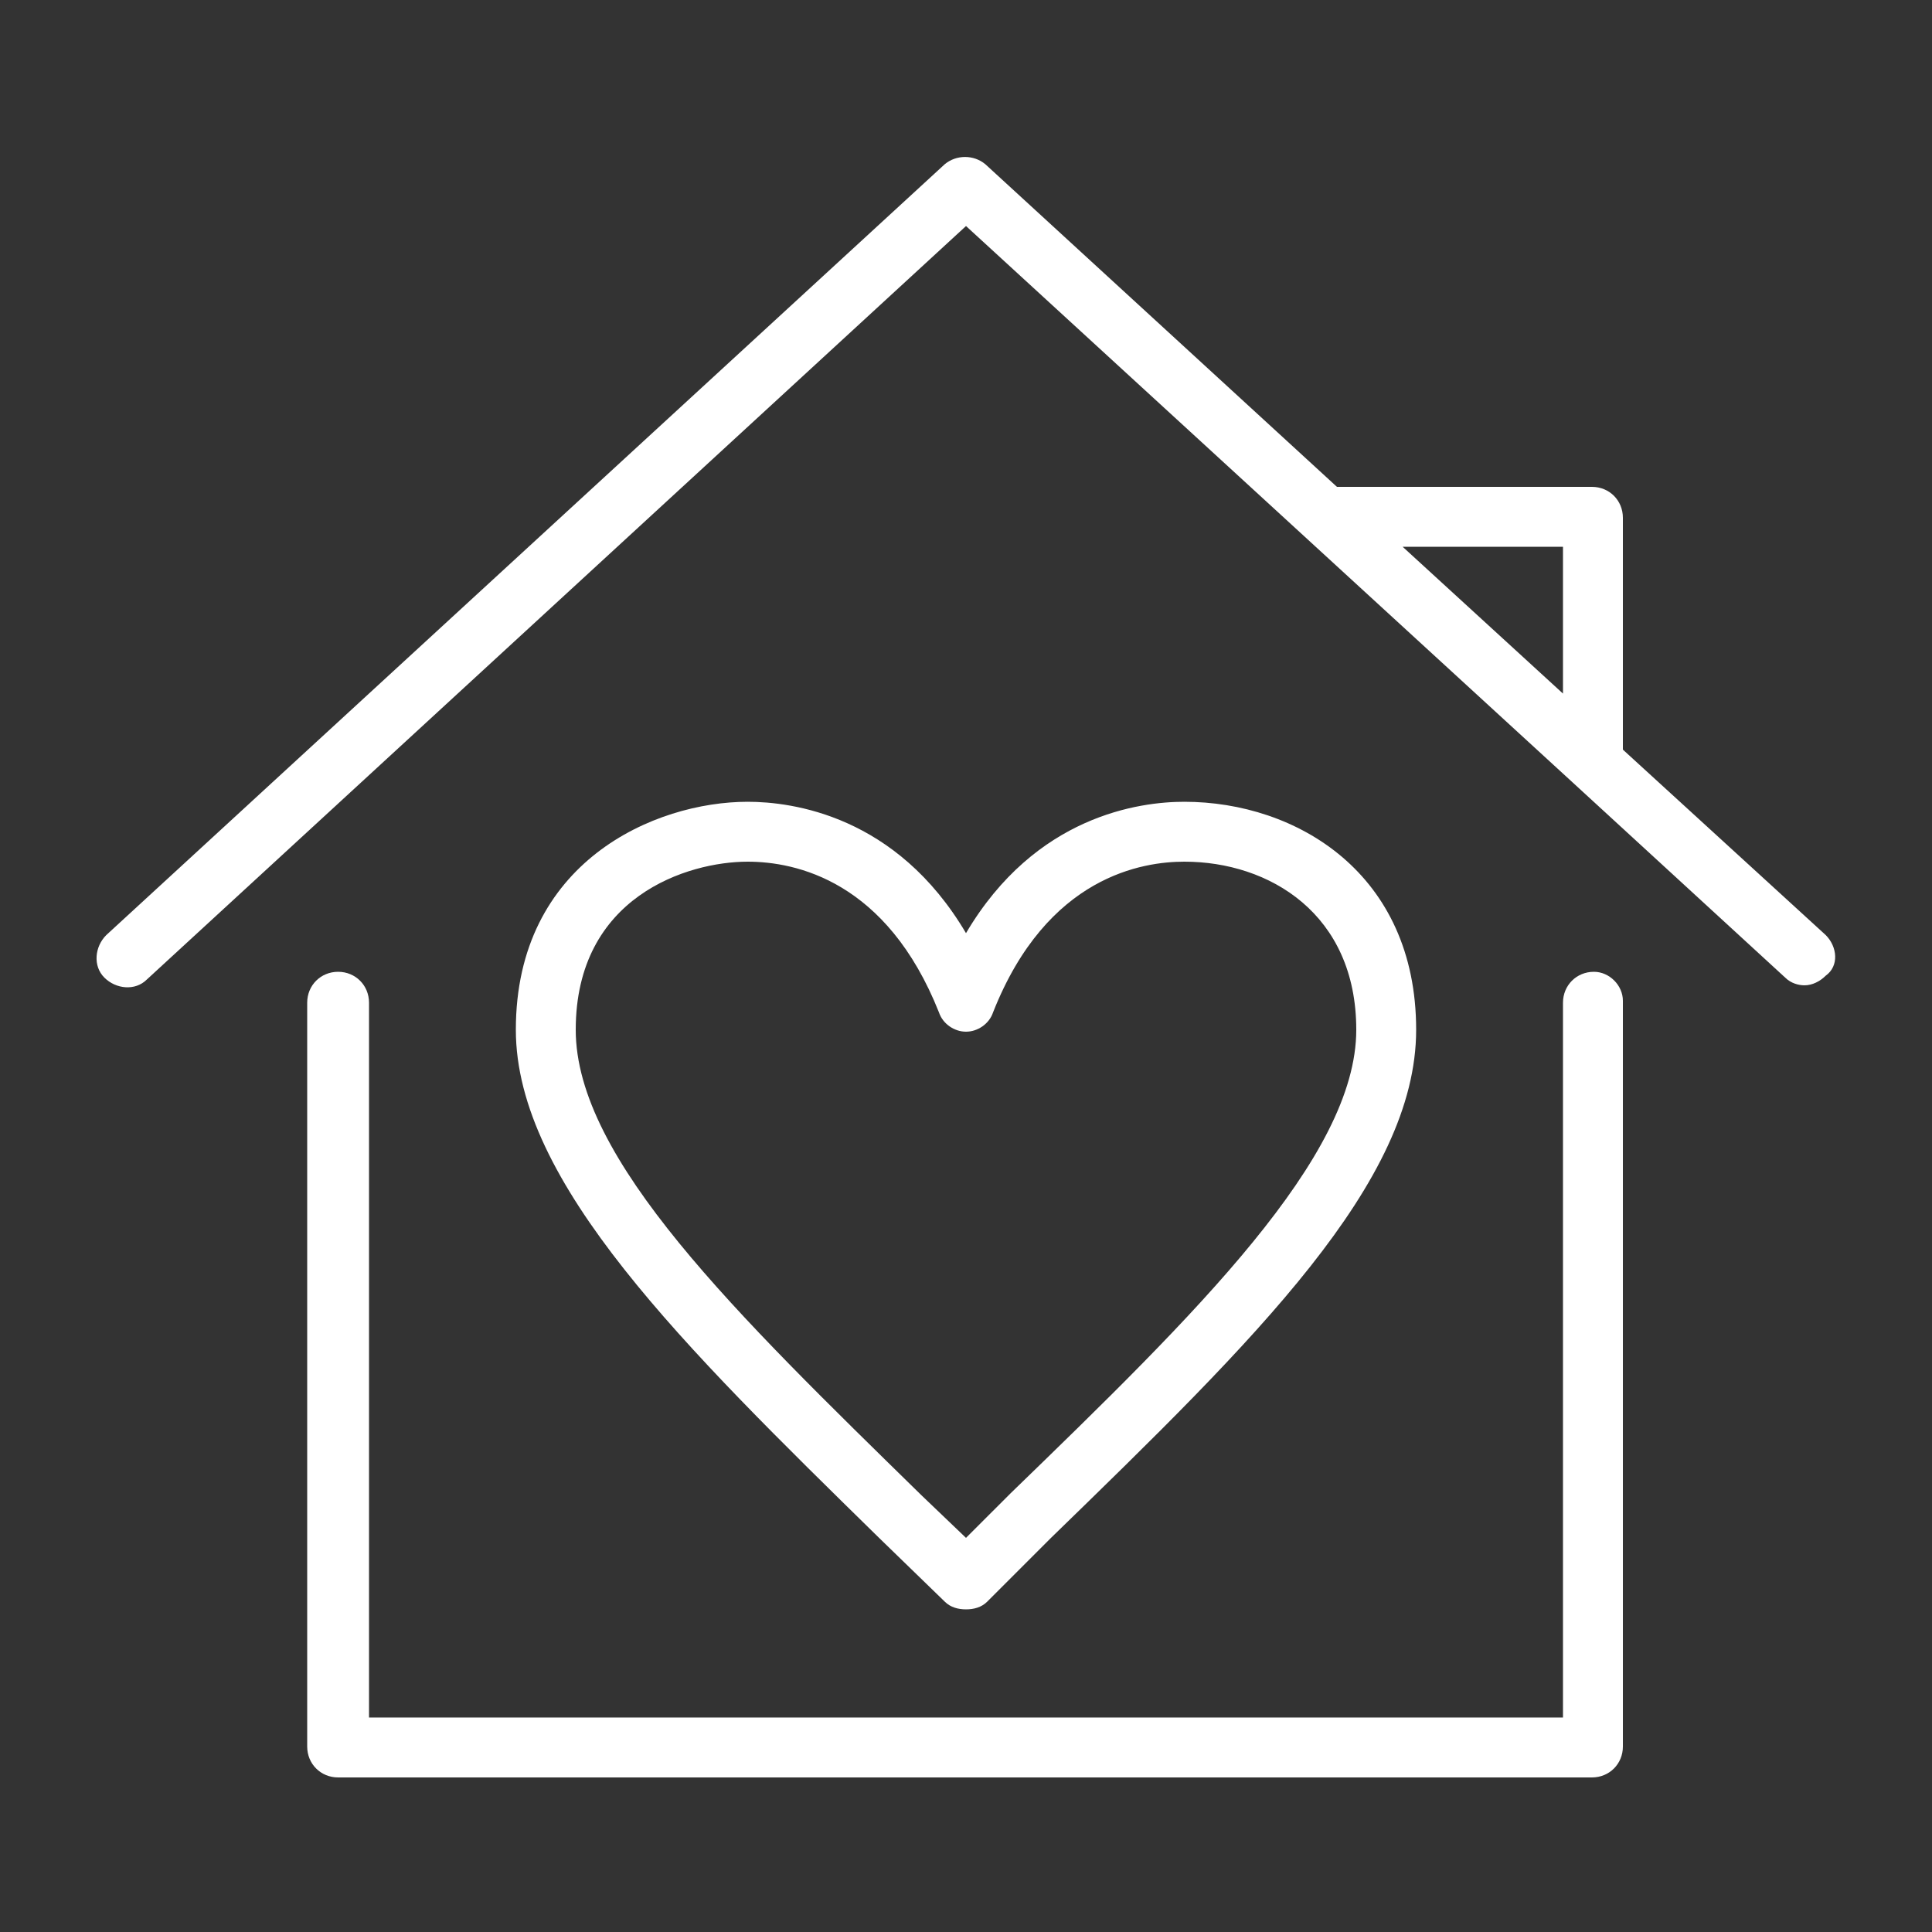
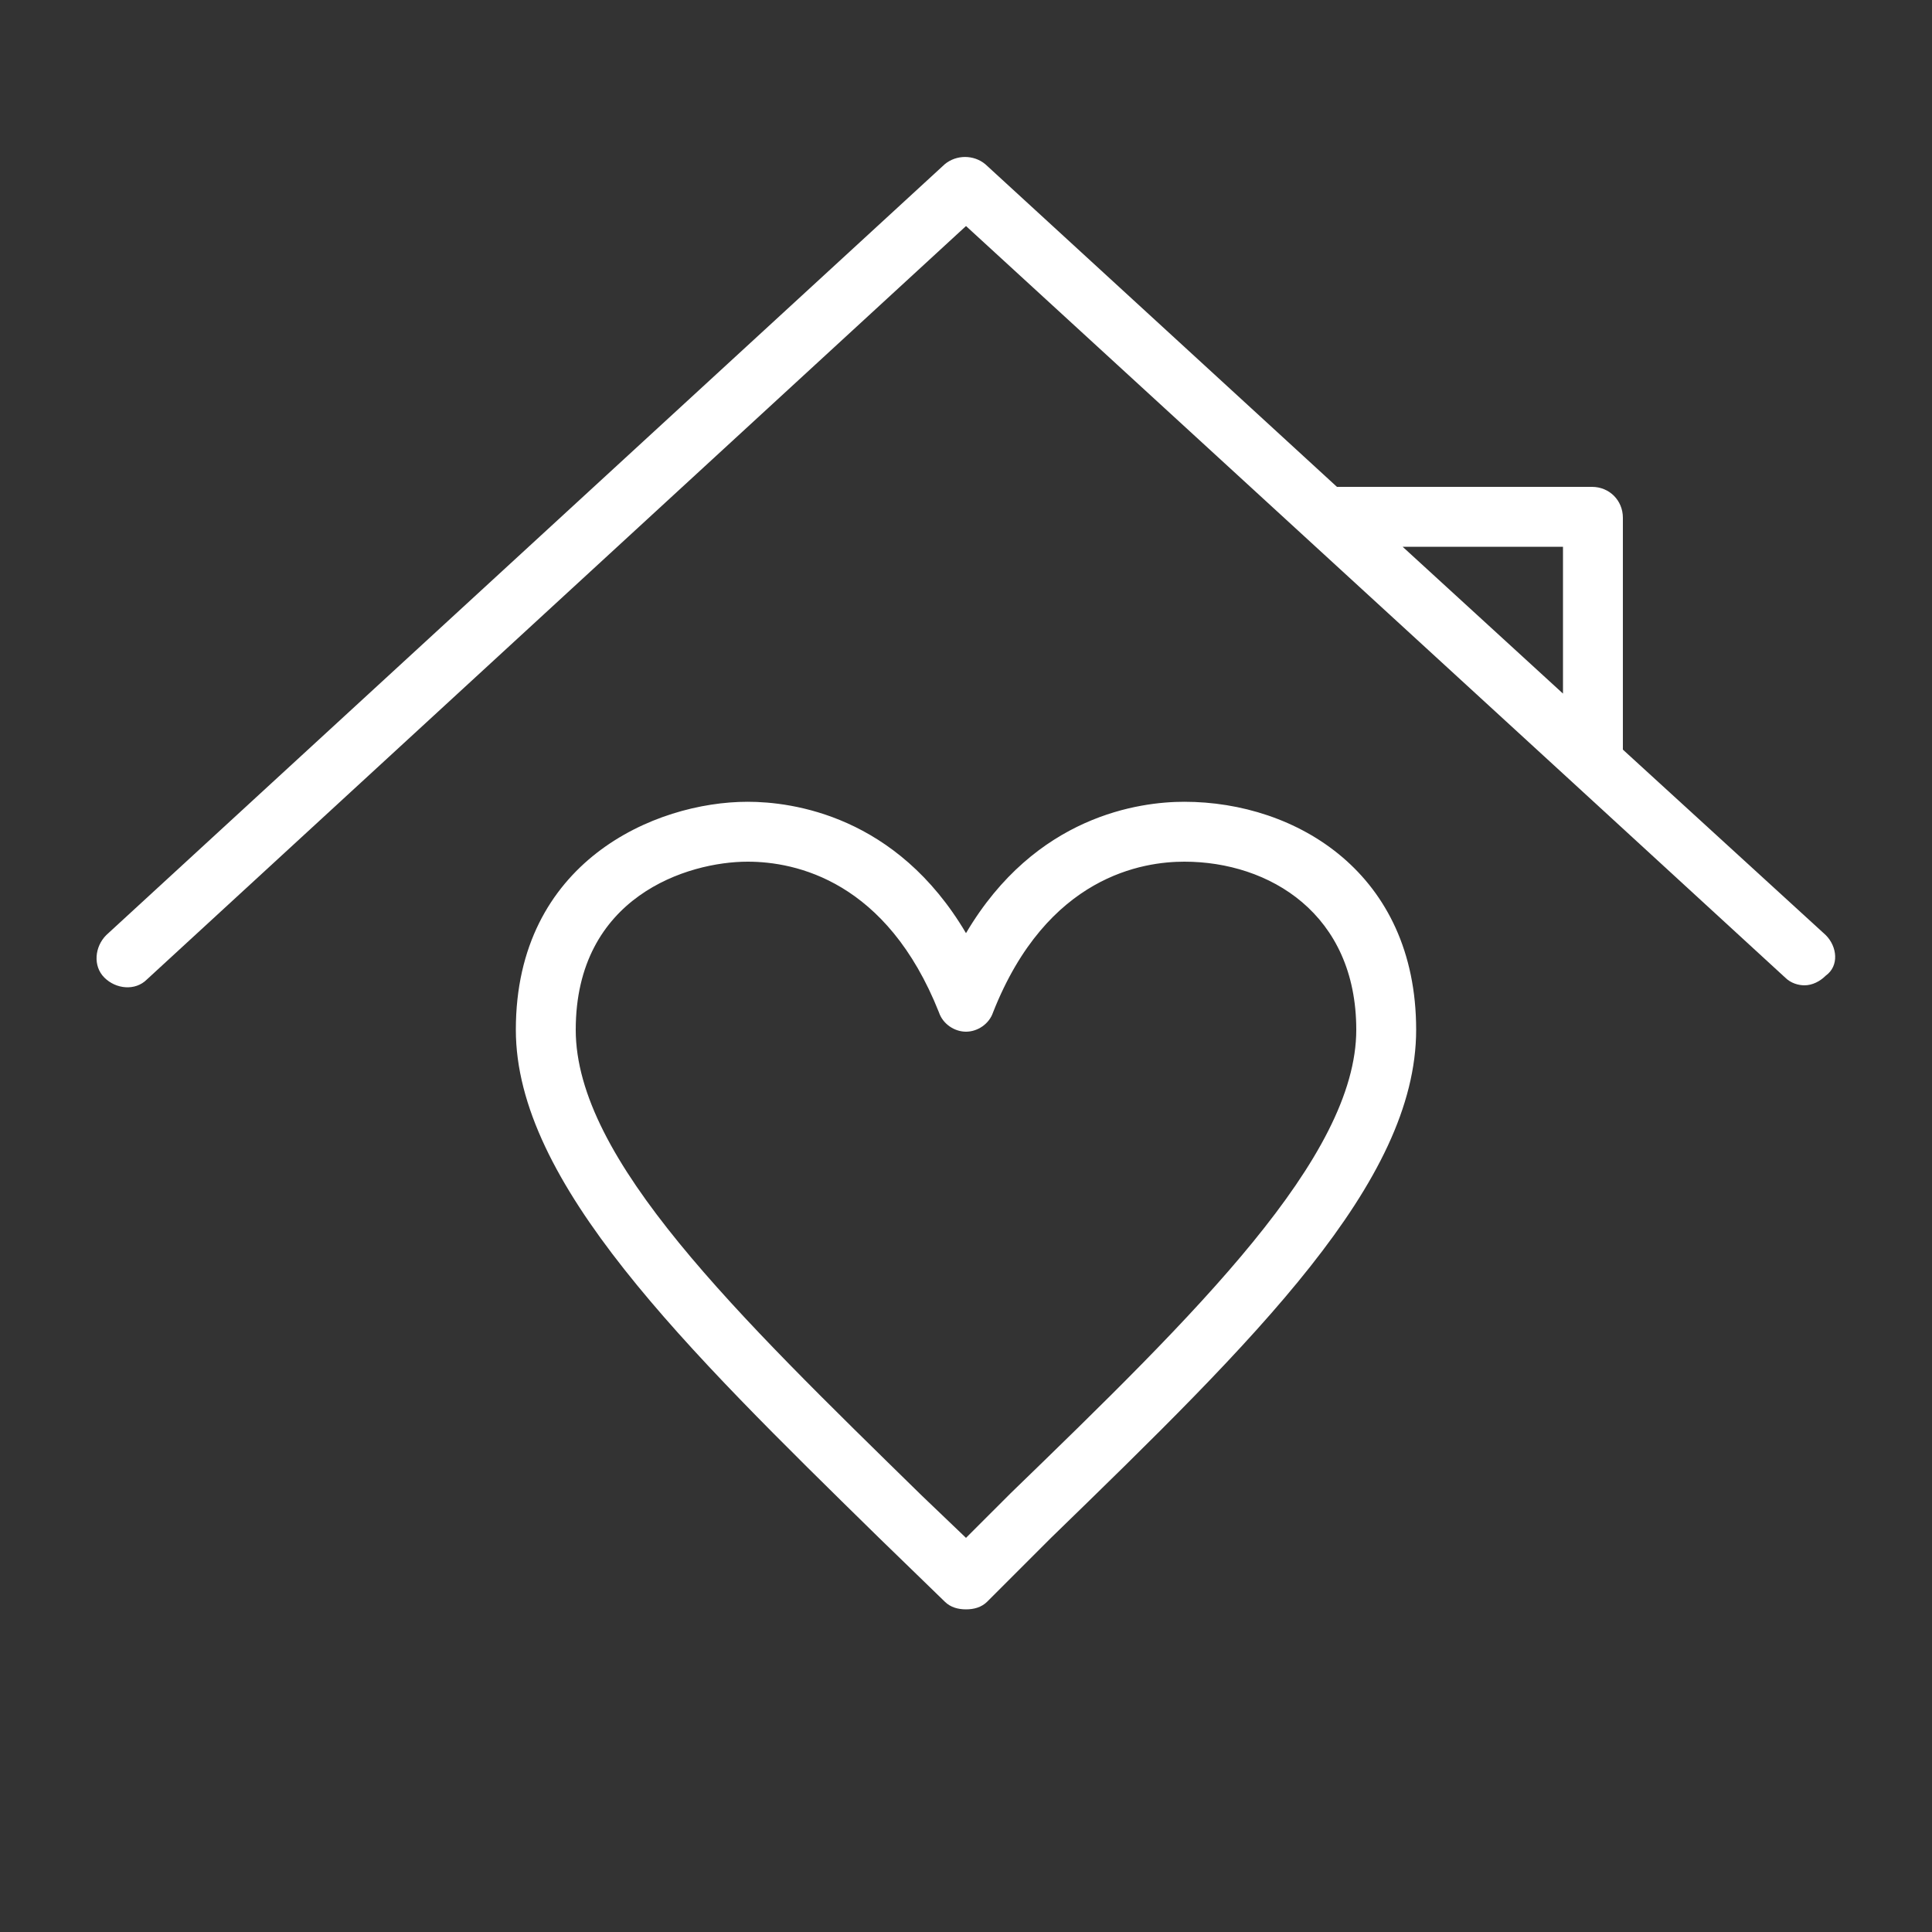
<svg xmlns="http://www.w3.org/2000/svg" width="1200pt" height="1200pt" version="1.1" viewBox="0 0 1200 1200">
  <rect x="0" y="0" width="1200" height="1200" fill="#333333" stroke="none" />
  <g fill="#fff">
-     <path d="m990 603.6c-10.801 0-19.199 8.398-19.199 19.199v444h-741.6v-444c0-10.801-8.398-19.199-19.199-19.199s-19.199 8.398-19.199 19.199v462c0 10.801 8.398 19.199 19.199 19.199h778.8c10.801 0 19.199-8.398 19.199-19.199v-463.2c0-9.602-8.398-18-18-18z" />
    <path d="m1134 580.8-126-115.2v-144c0-10.801-8.398-19.199-19.199-19.199l-158.4-0.004-218.4-200.4c-7.199-6-18-6-25.199 0l-520.8 478.8c-7.199 7.199-8.398 19.199-1.199 26.398s19.199 8.402 26.398 1.199l508.8-468 376.8 345.6 132 121.2c3.602 3.602 8.398 4.801 12 4.801 4.801 0 9.602-2.398 13.199-6 8.398-6 7.199-18 0-25.199zm-163.2-241.2v91.199l-99.602-91.199z" />
    <path d="m586.8 994.8c3.602 3.602 8.398 4.801 13.199 4.801s9.602-1.199 13.199-4.801l39.602-39.602c127.2-123.6 226.8-220.8 226.8-315.6 0-97.199-74.398-141.6-144-141.6-27.602 0-92.398 8.398-135.6 81.602-43.199-73.199-108-81.602-135.6-81.602-57.602 0-144 37.199-144 141.6 0 94.801 104.4 196.8 225.6 315.6zm-229.2-355.2c0-82.801 69.602-104.4 106.8-104.4 30 0 86.398 12 118.8 93.602 2.398 7.199 9.602 12 16.801 12 7.199 0 14.398-4.801 16.801-12 33.602-85.199 93.602-93.602 118.8-93.602 52.801 0 106.8 32.398 106.8 104.4 0 79.199-99.602 176.4-214.8 288l-27.605 27.598-27.602-26.398c-115.2-112.8-214.8-208.8-214.8-289.2z" />
  </g>
</svg>